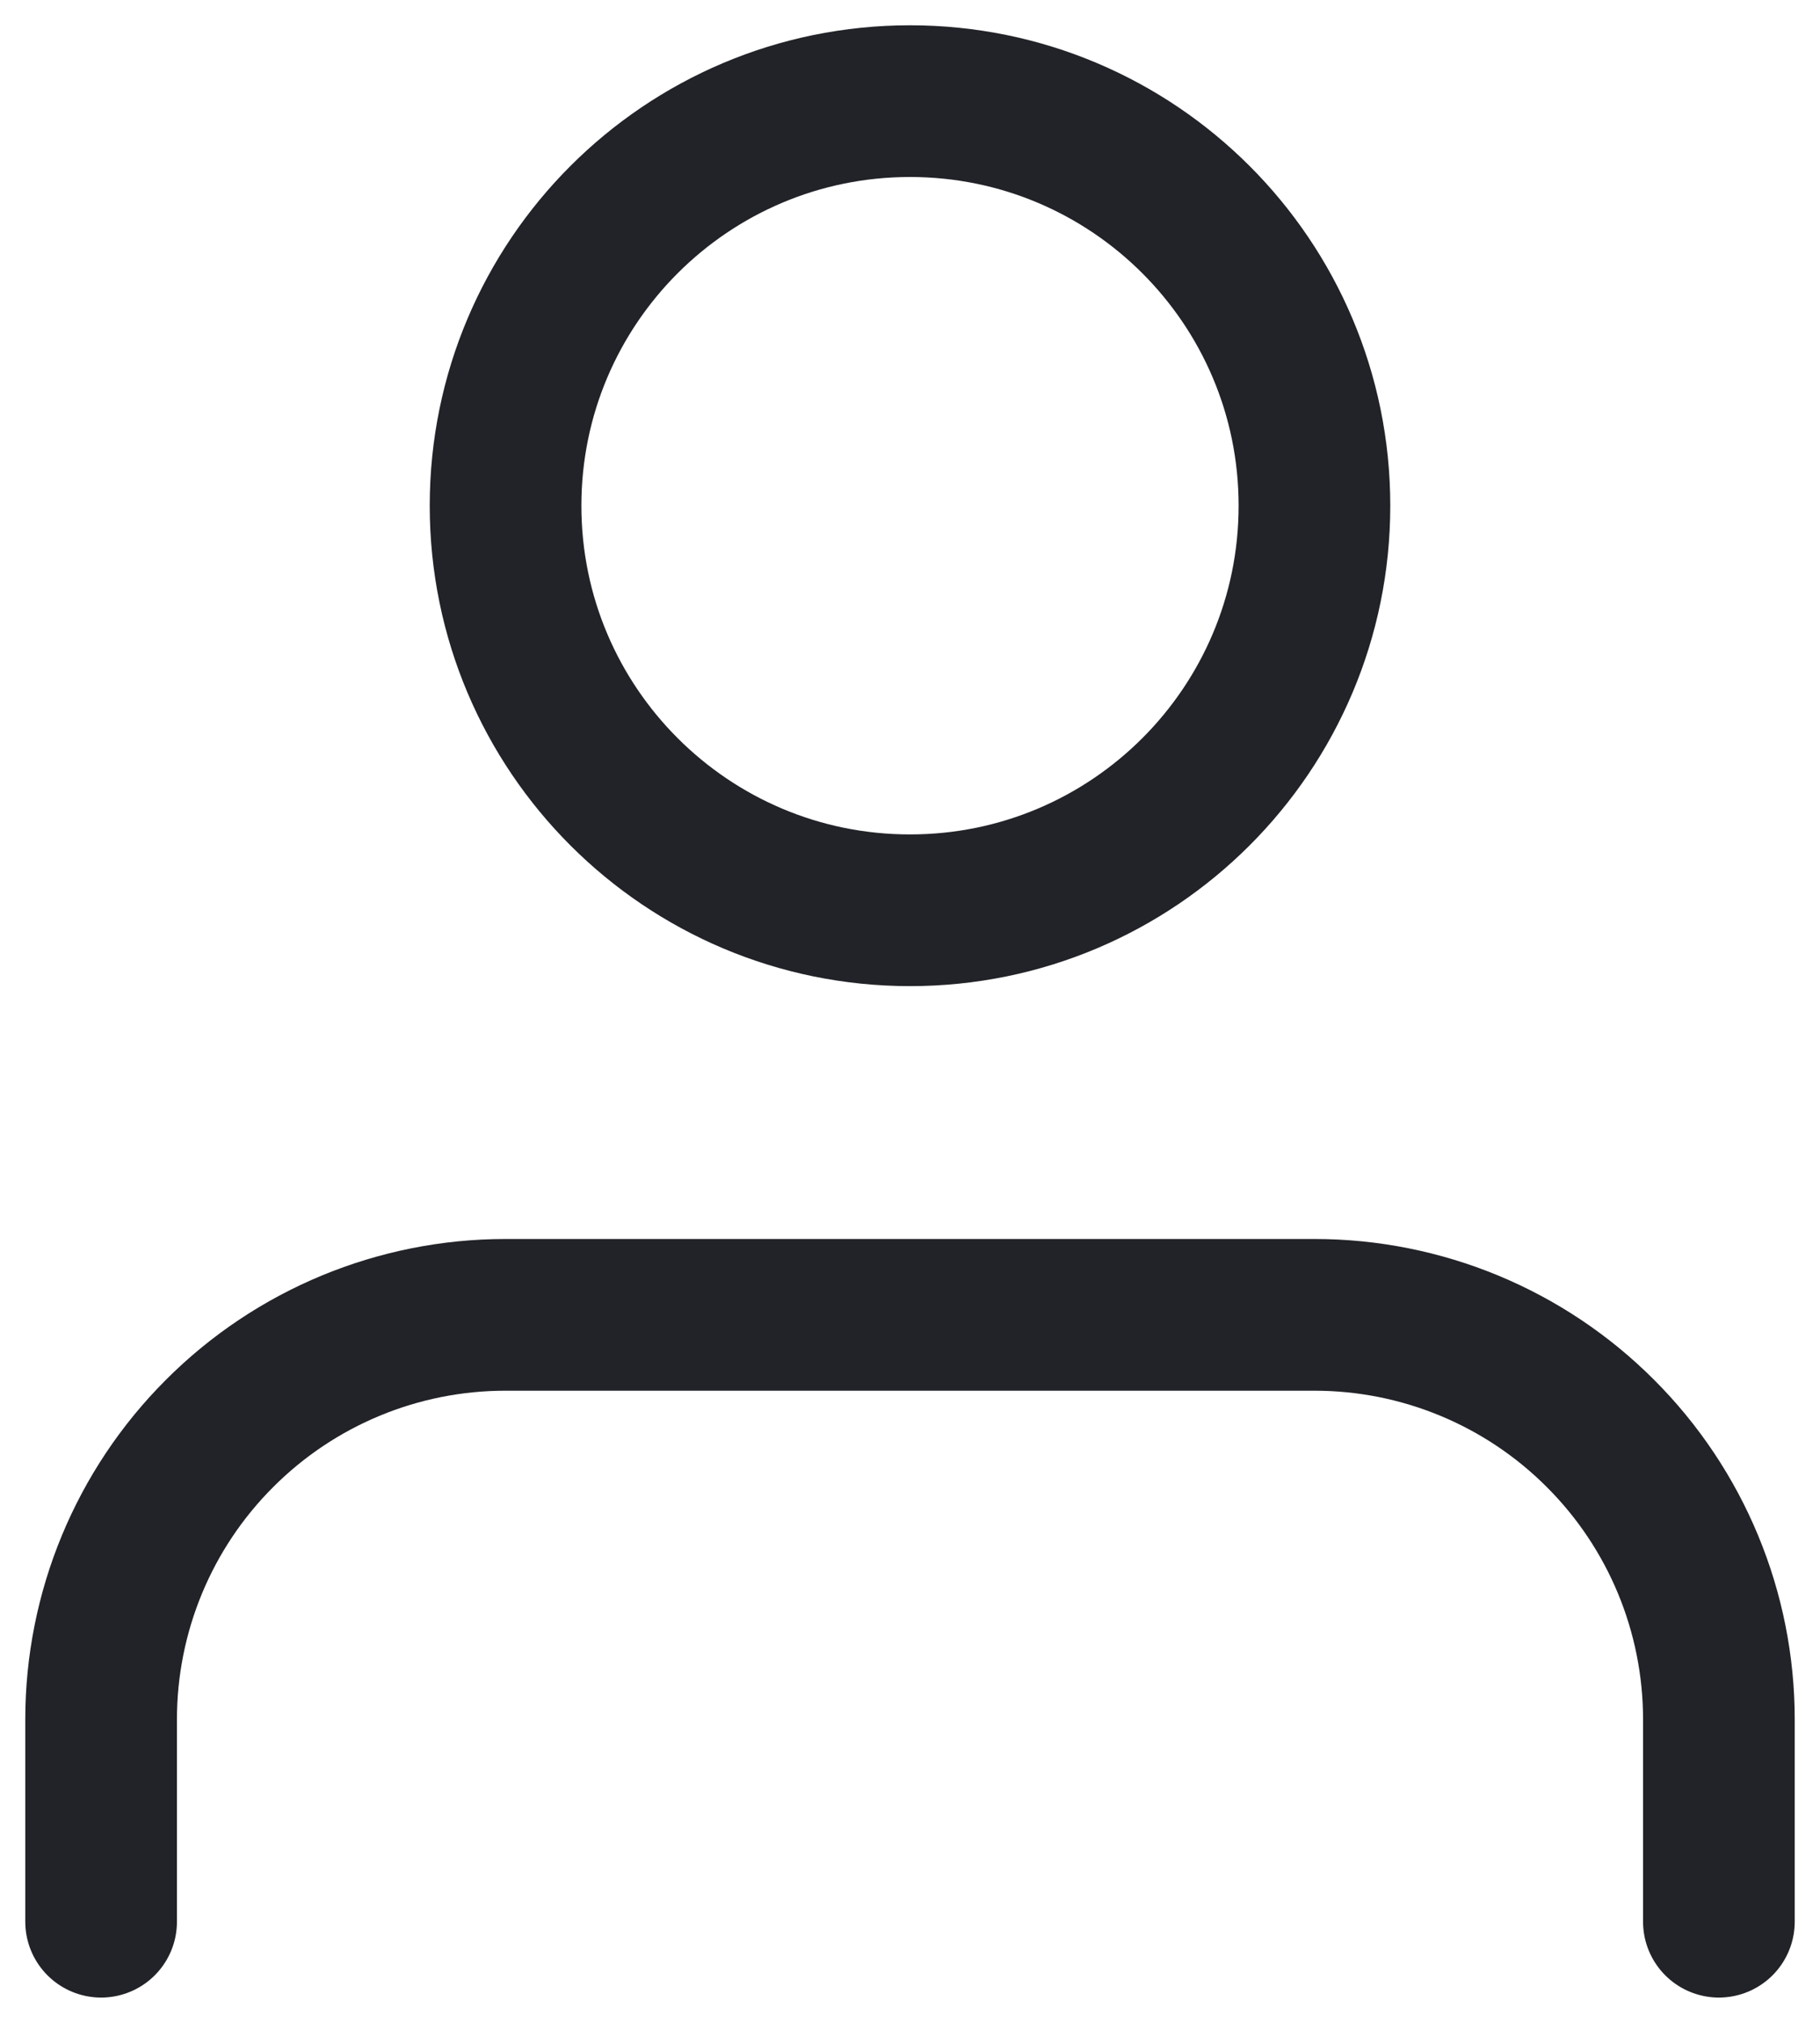
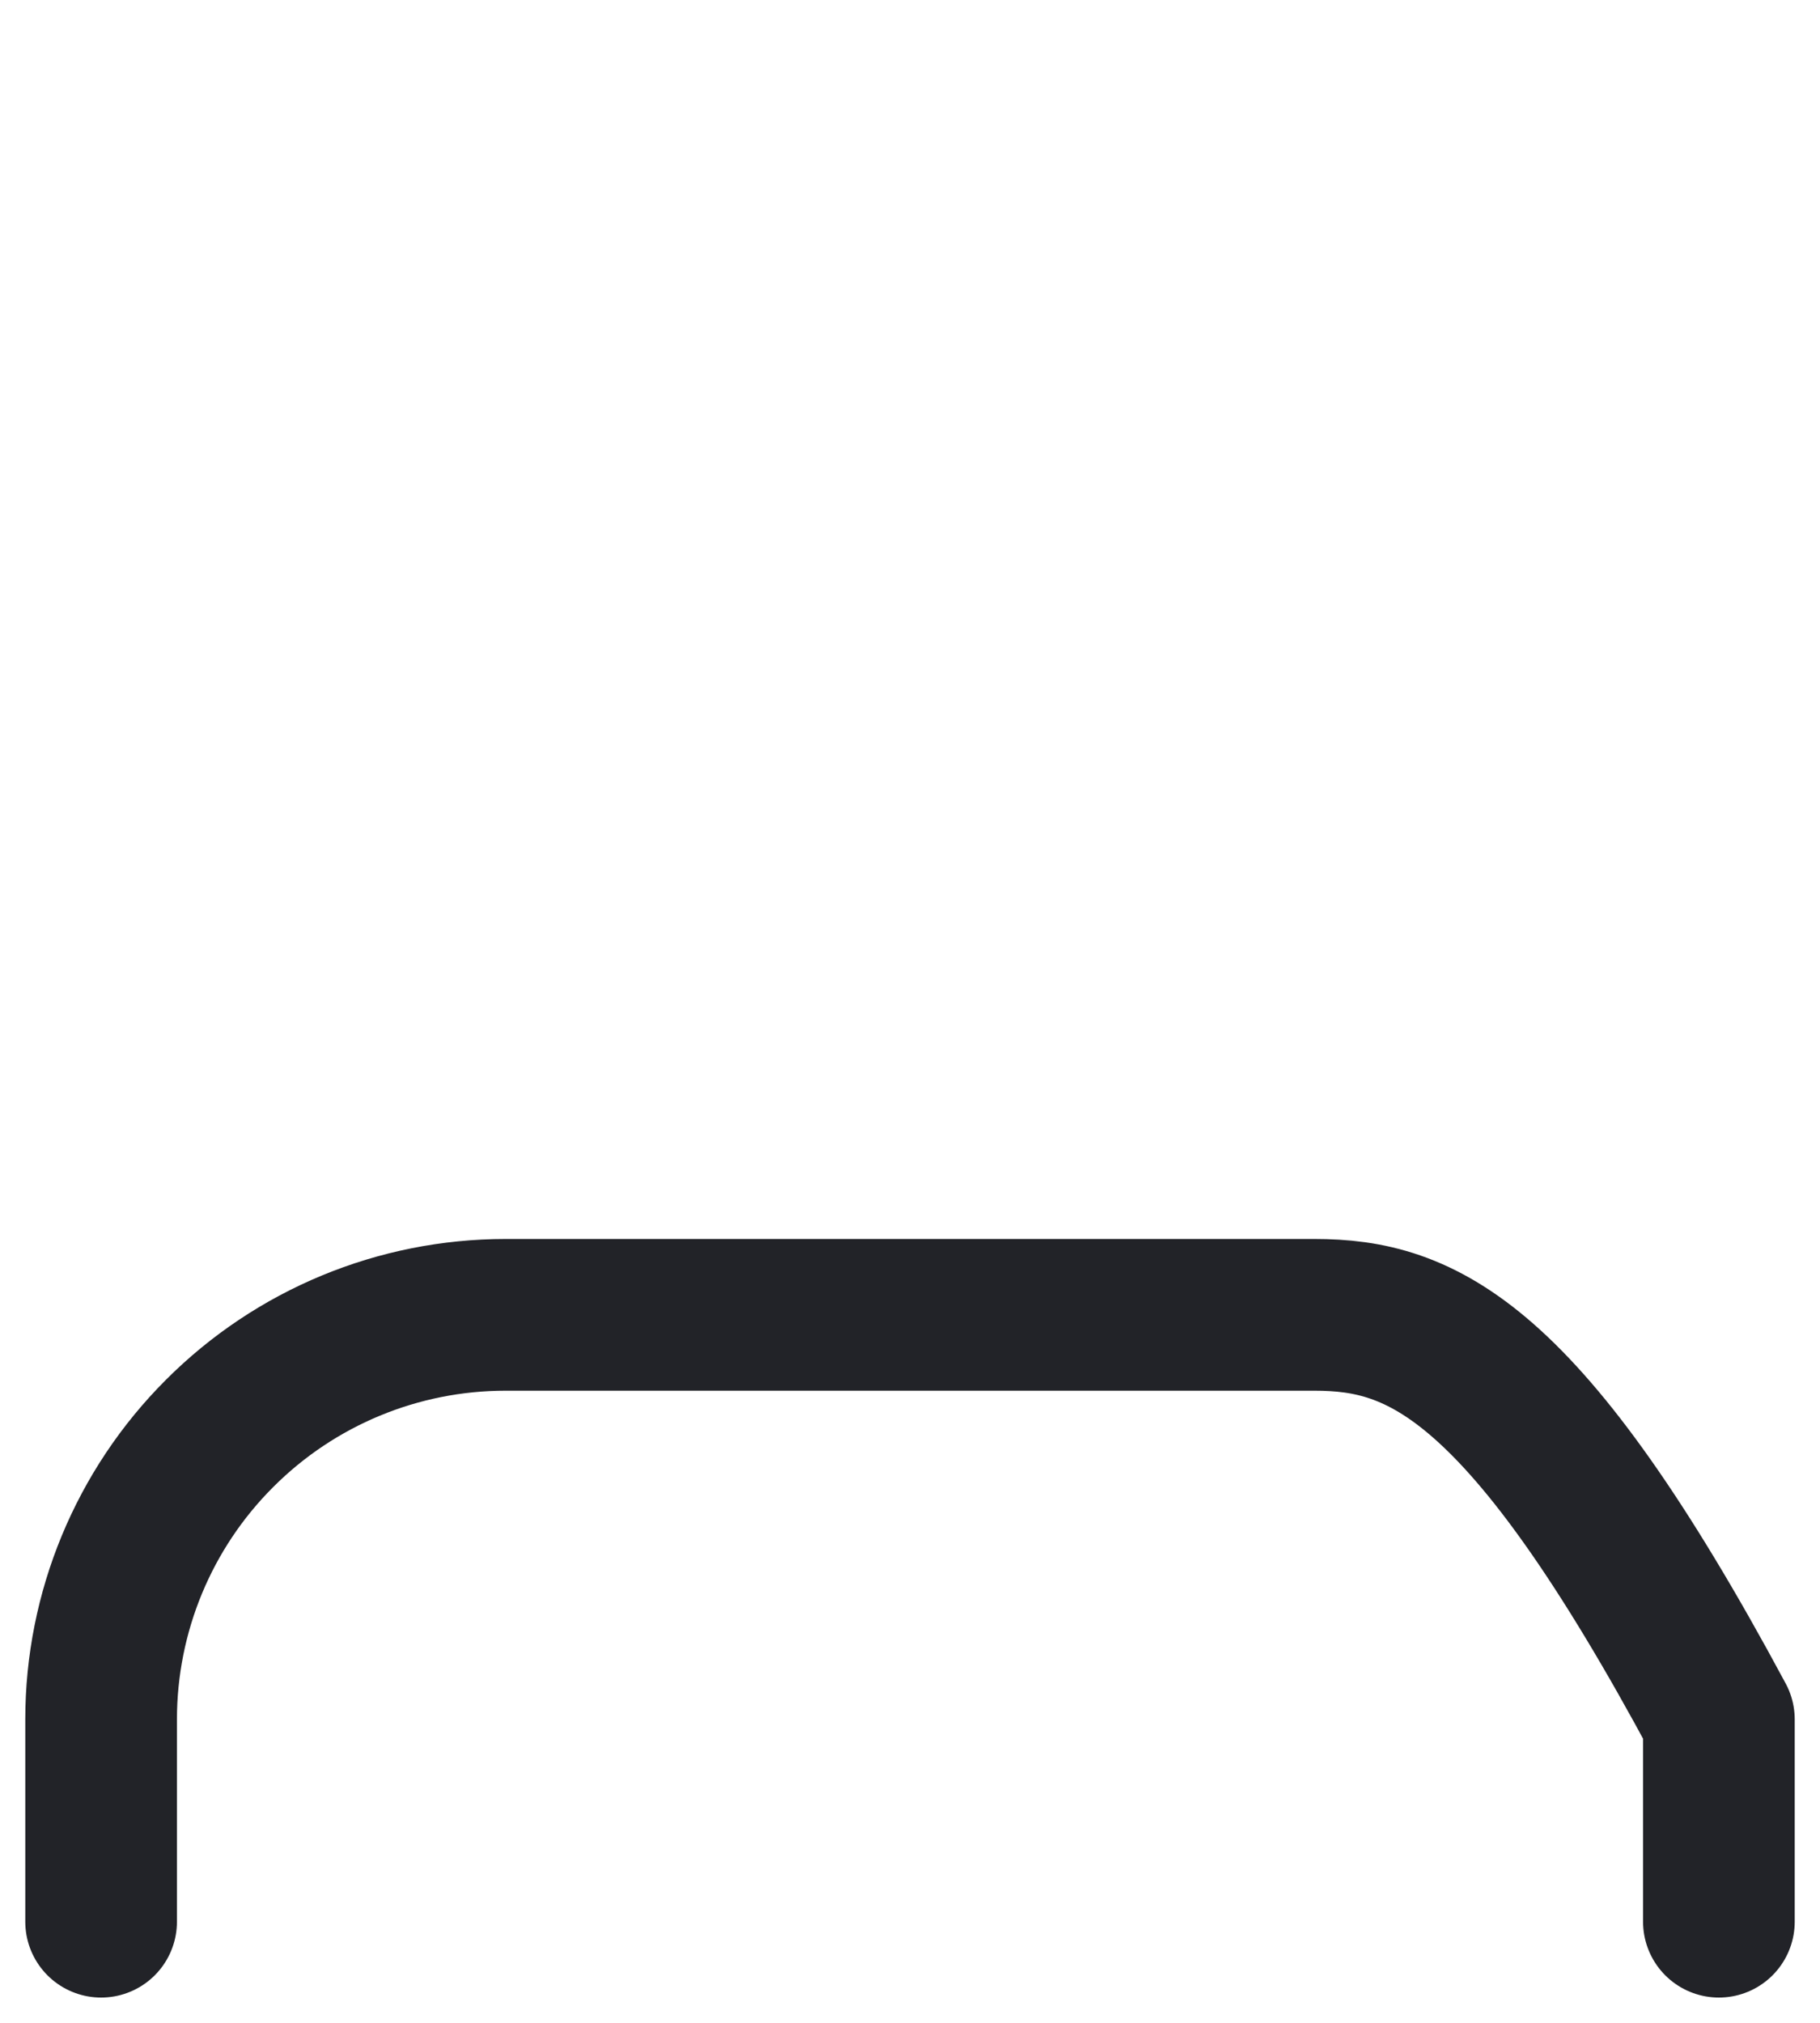
<svg xmlns="http://www.w3.org/2000/svg" width="18" height="20" viewBox="0 0 18 20" fill="none">
-   <path d="M17 19V17C17 15.939 16.579 14.922 15.828 14.172C15.078 13.421 14.061 13 13 13H5C3.939 13 2.922 13.421 2.172 14.172C1.421 14.922 1 15.939 1 17V19" stroke="#222328" stroke-width="1.5" stroke-linecap="round" stroke-linejoin="round" />
-   <path d="M9 9C11.209 9 13 7.209 13 5C13 2.791 11.209 1 9 1C6.791 1 5 2.791 5 5C5 7.209 6.791 9 9 9Z" stroke="#222328" stroke-width="1.5" stroke-linecap="round" stroke-linejoin="round" />
+   <path d="M17 19V17C15.078 13.421 14.061 13 13 13H5C3.939 13 2.922 13.421 2.172 14.172C1.421 14.922 1 15.939 1 17V19" stroke="#222328" stroke-width="1.5" stroke-linecap="round" stroke-linejoin="round" />
</svg>